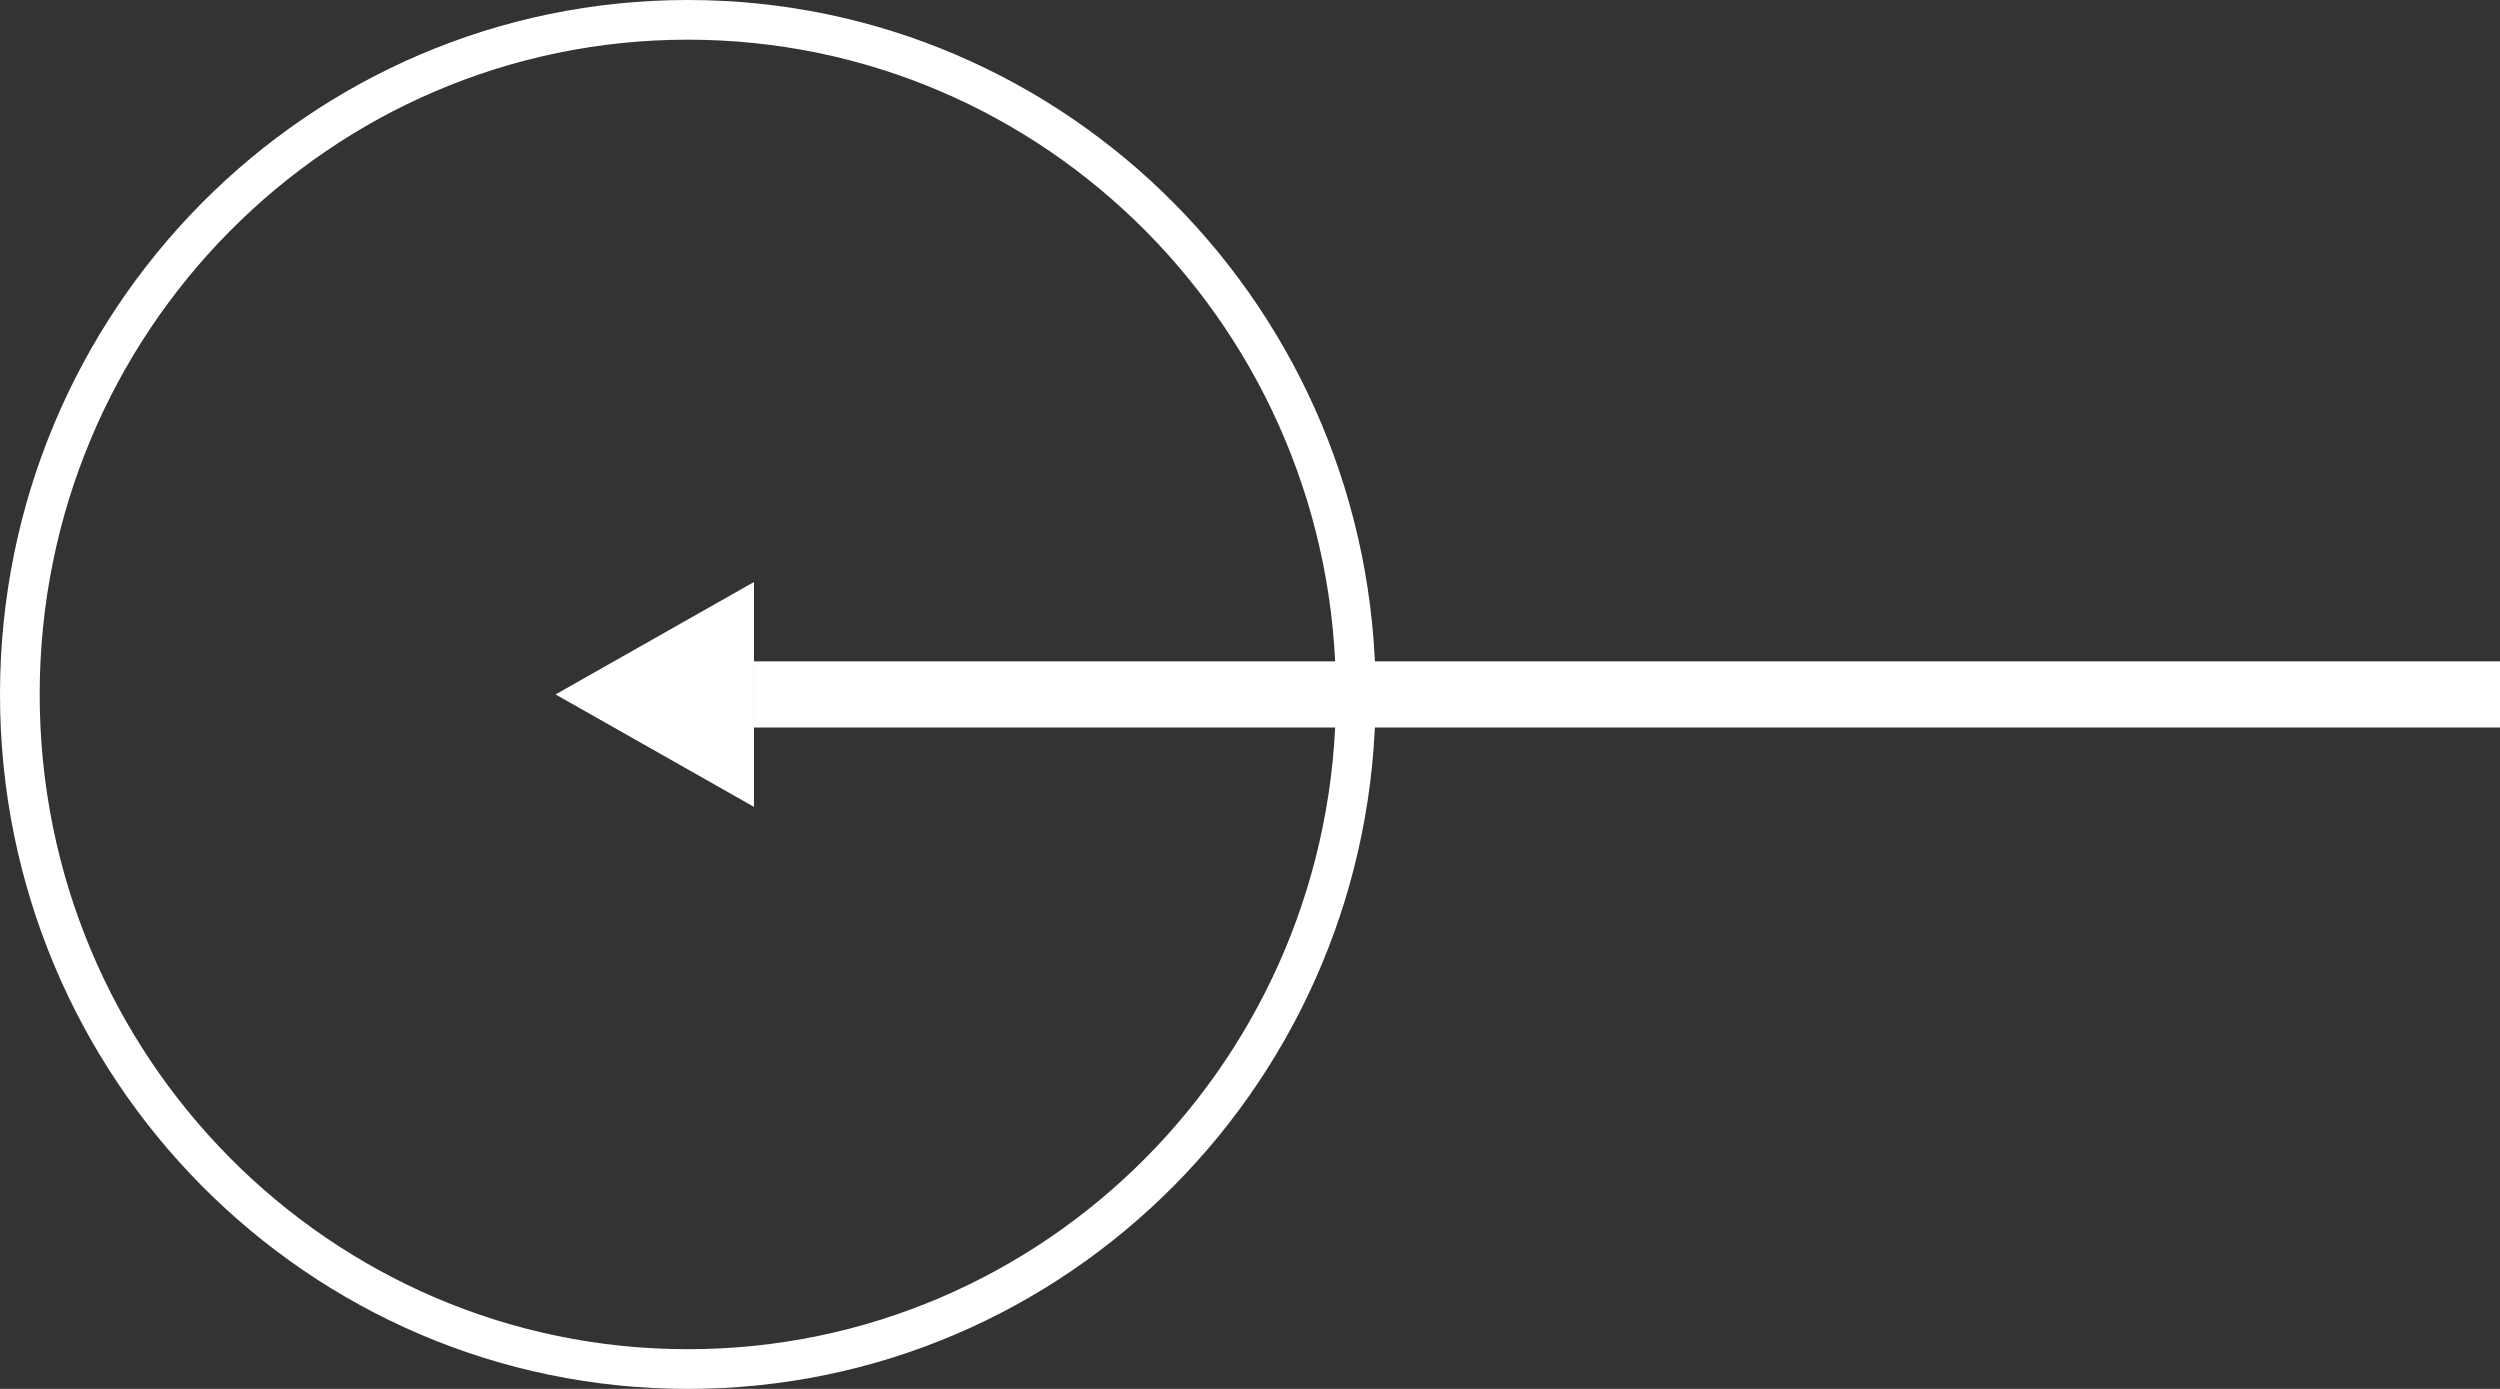
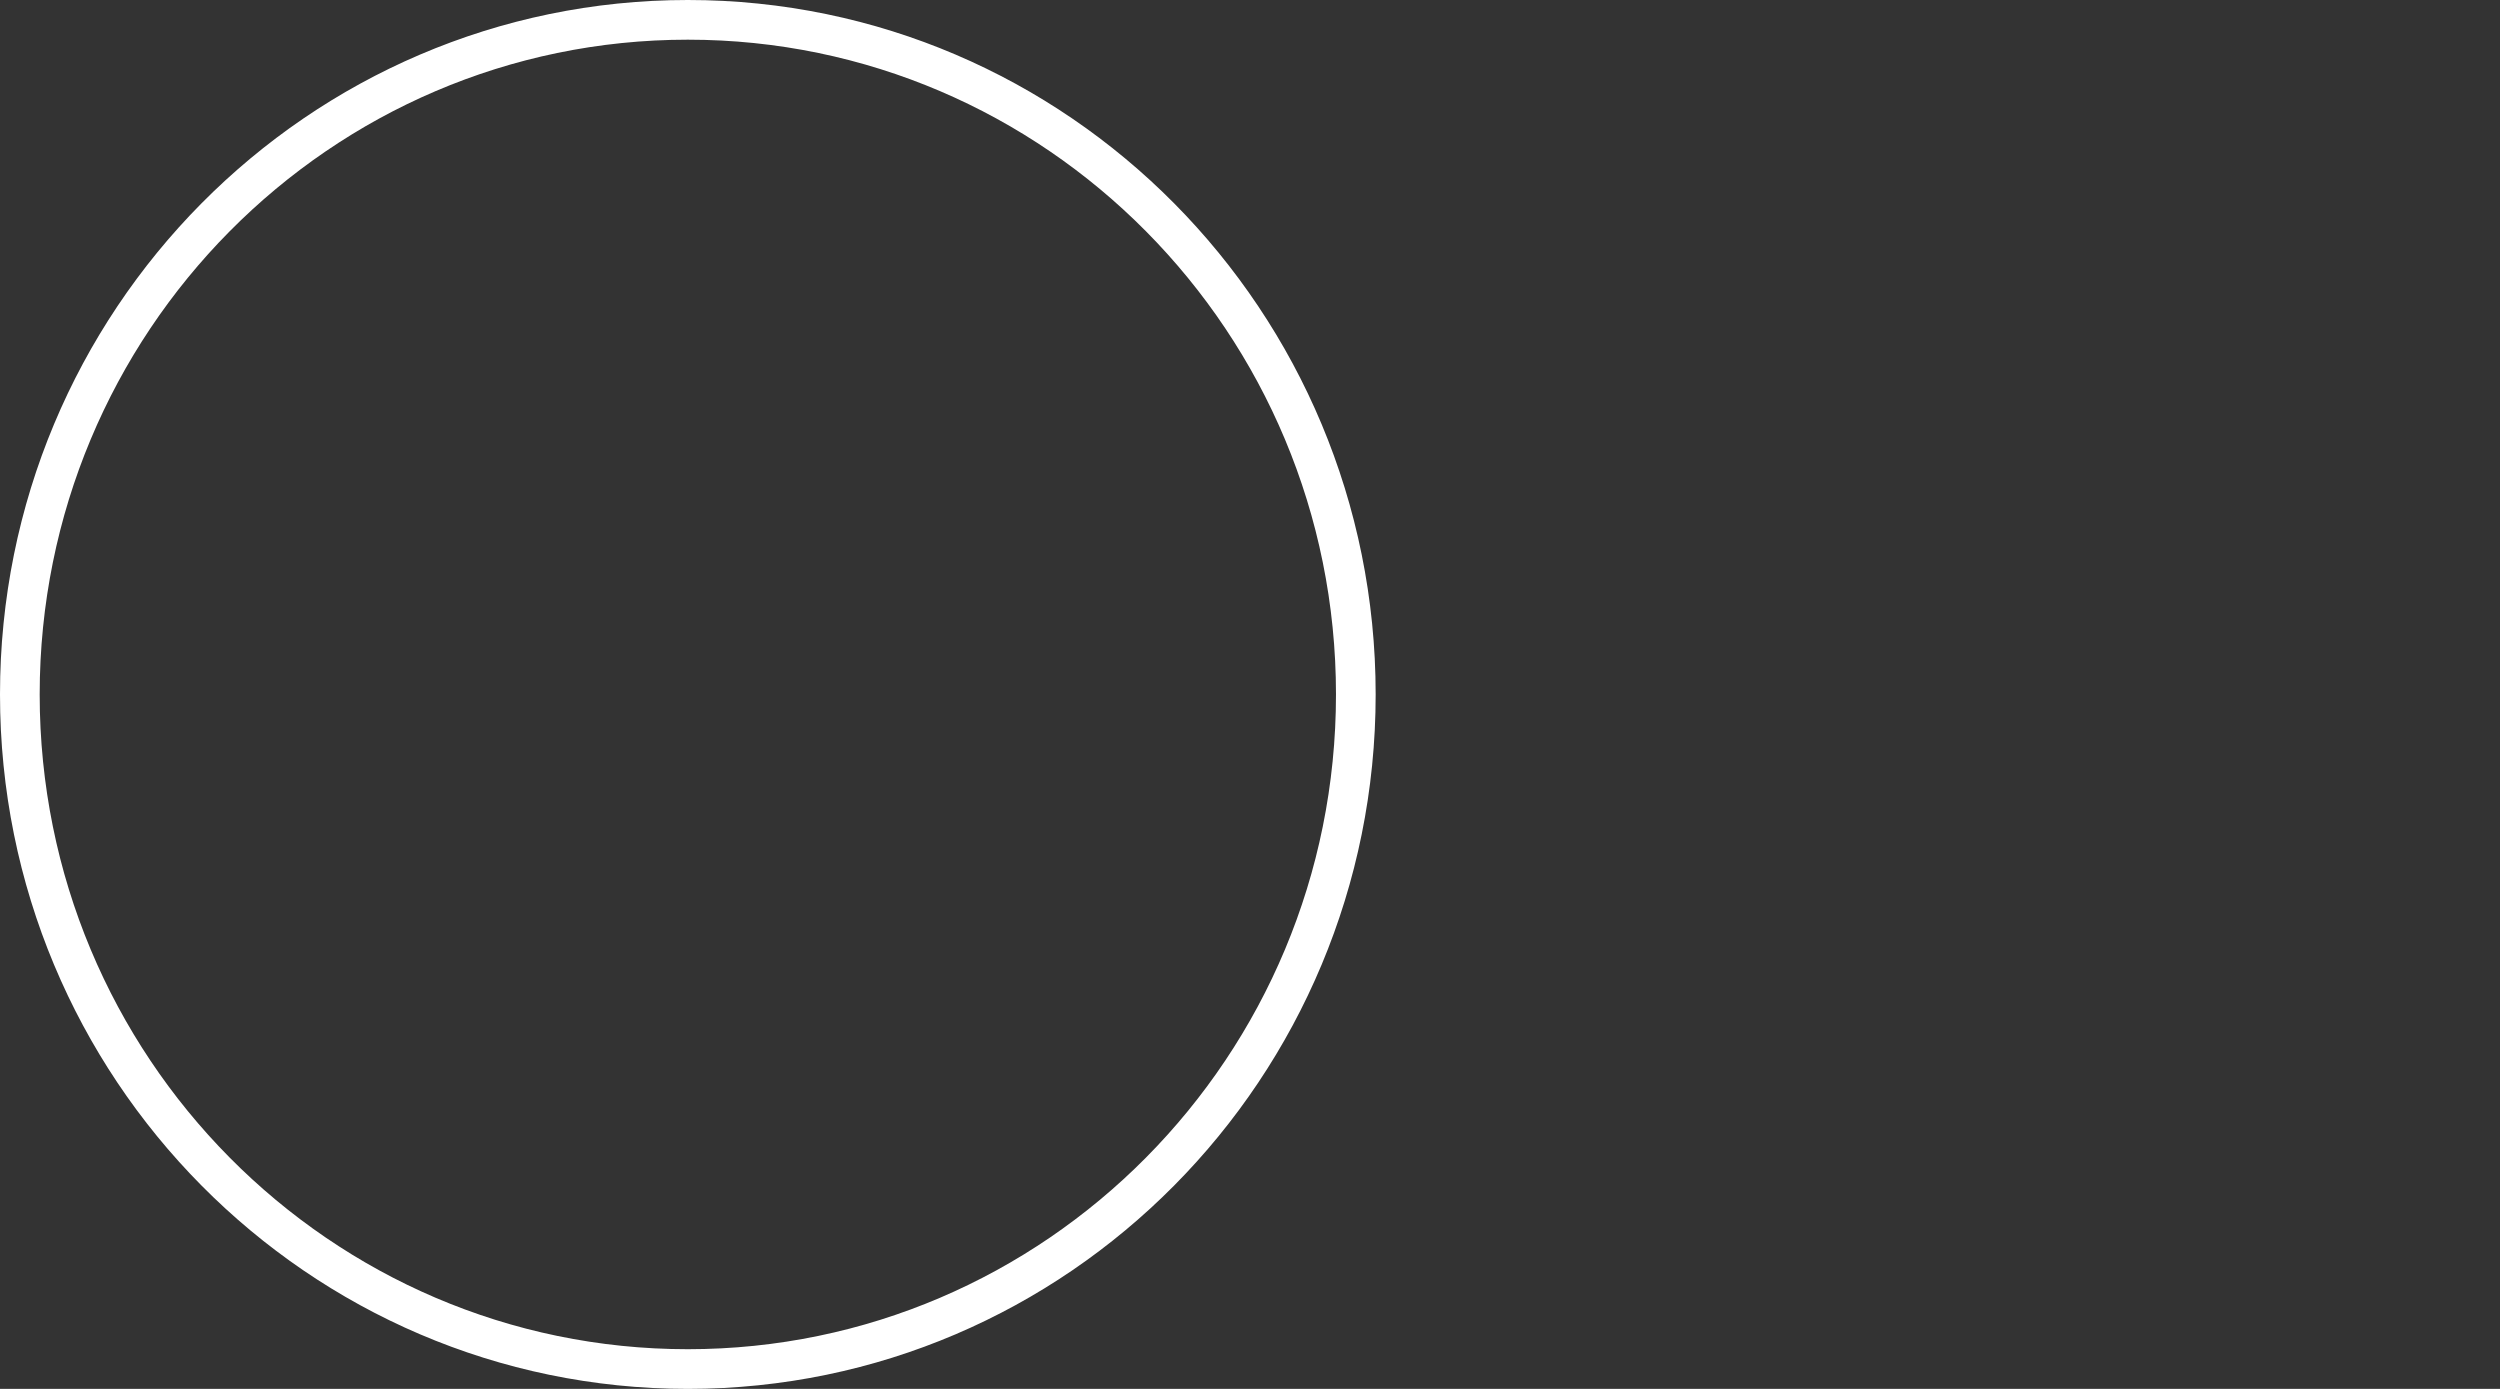
<svg xmlns="http://www.w3.org/2000/svg" width="189" height="105" viewBox="0 0 189 105" fill="none">
  <rect x="0" y="0" width="189" height="105" fill="#333333" stroke="none" />
-   <path fill-rule="evenodd" clip-rule="evenodd" d="M82.902 55H57V50H82.902V55ZM82.902 55V50H116.774V55H82.902ZM116.774 55V50H147.657V55H116.774ZM147.657 55V50H189V55H173.558H165.838H147.657Z" fill="white" />
-   <path d="M42 52.5L57 61V44L42 52.5Z" fill="white" />
  <path fill-rule="evenodd" clip-rule="evenodd" d="M52 102C24.965 102 3 79.865 3 52.5C3 25.135 24.965 3 52 3C79.035 3 101 25.135 101 52.5C101 79.865 79.035 102 52 102ZM52 105C23.281 105 0 81.495 0 52.5C0 23.505 23.281 0 52 0C80.719 0 104 23.505 104 52.5C104 81.495 80.719 105 52 105Z" fill="white" />
</svg>